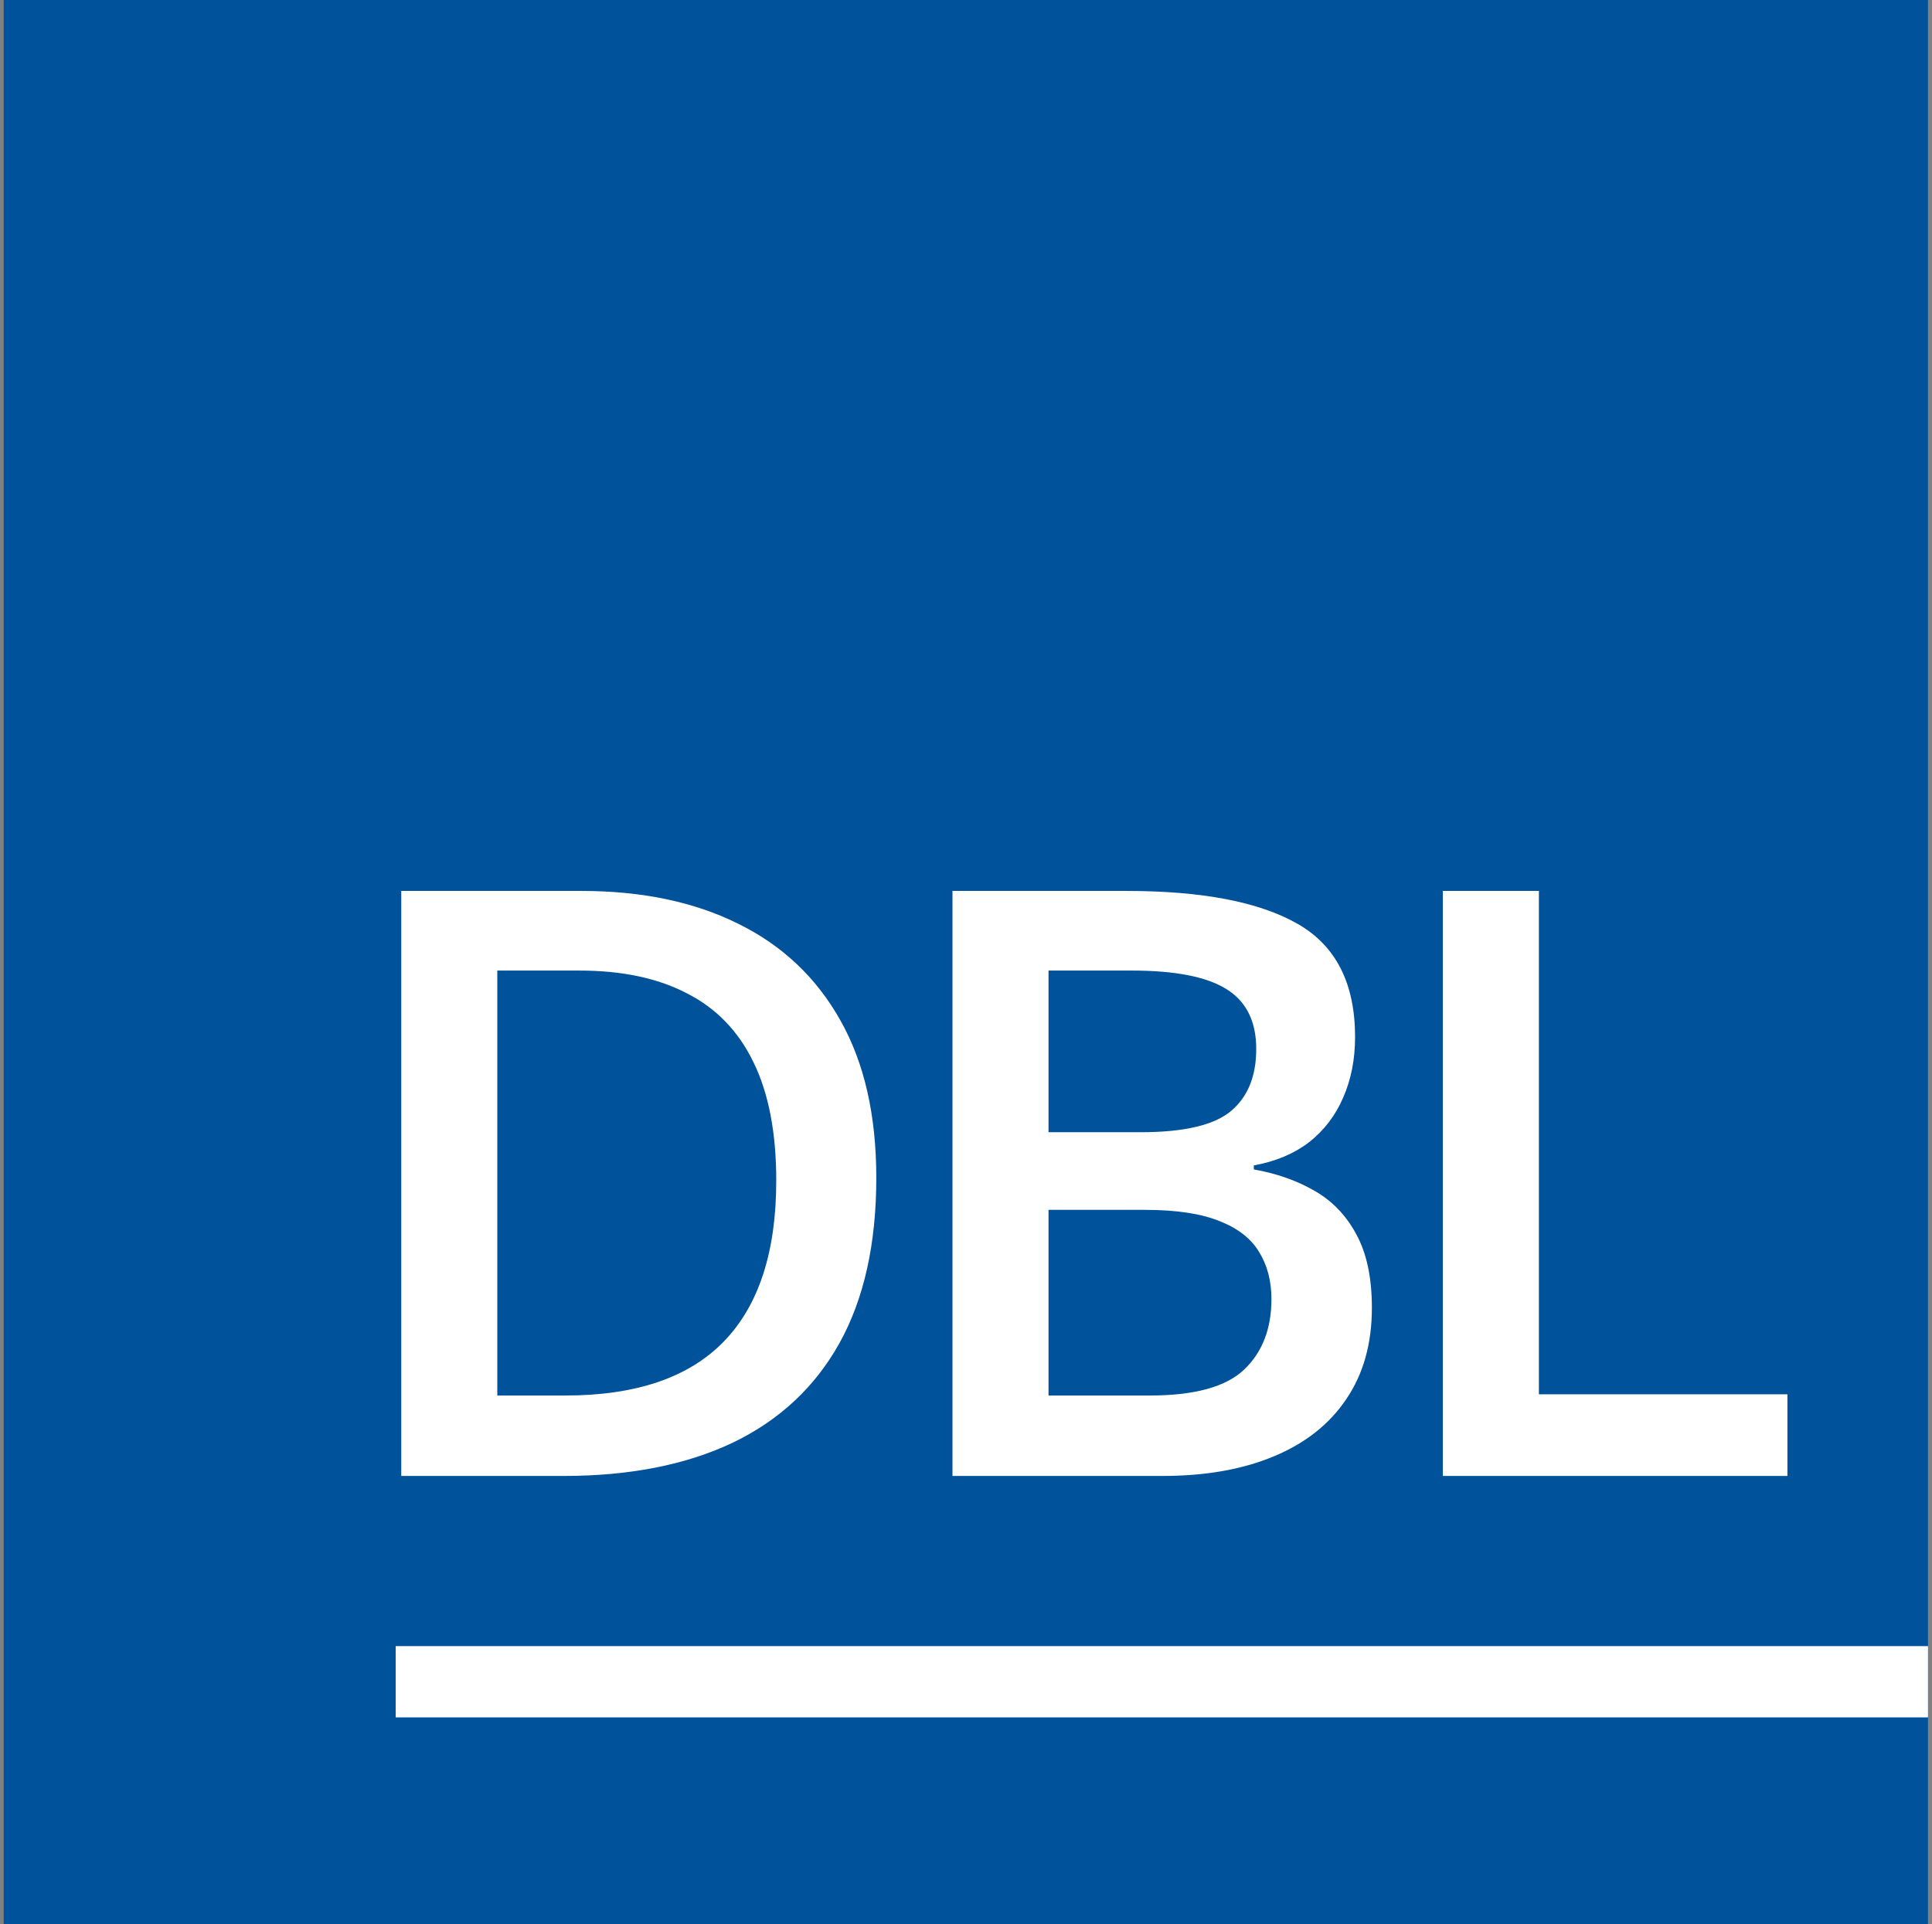
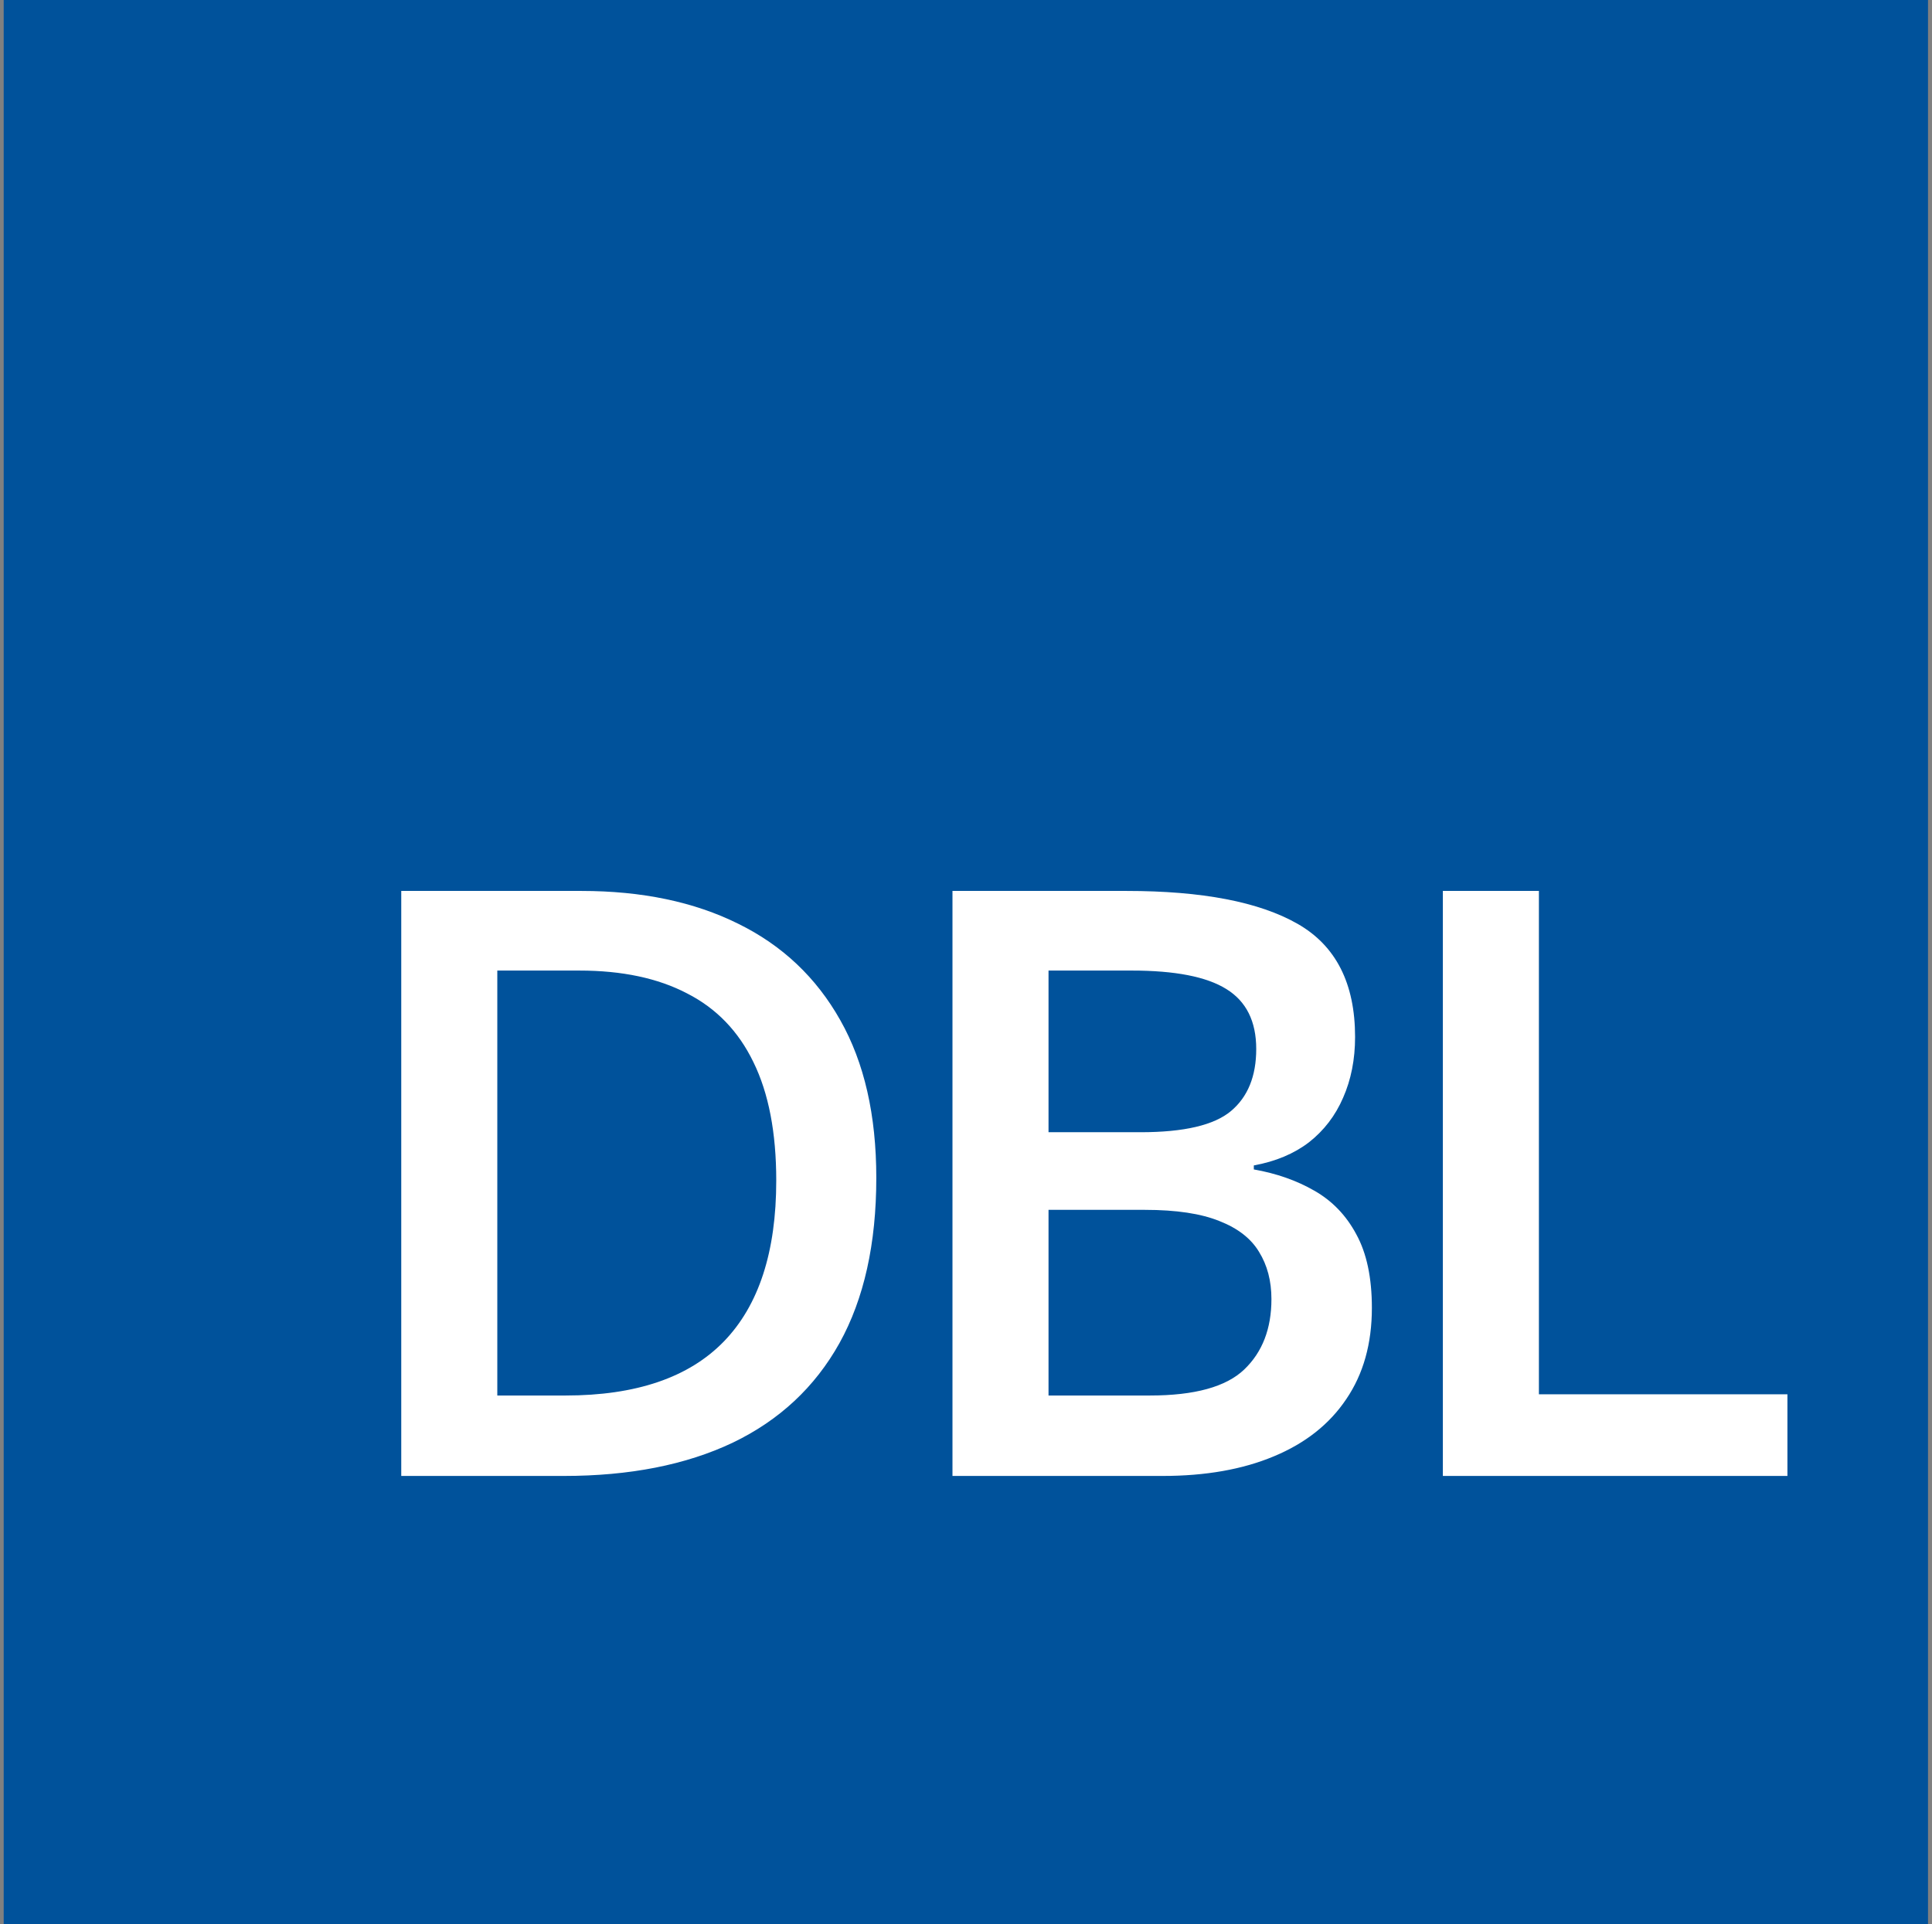
<svg xmlns="http://www.w3.org/2000/svg" width="251" height="250" fill="none">
  <rect width="100%" height="100%" fill="#808080" stroke="none" />
  <path fill="#00529B" d="M.481 0h250v250h-250z" />
  <path d="M113.846 153.043c0 8.562-1.594 15.719-4.783 21.473-3.189 5.719-7.816 10.035-13.882 12.946-6.066 2.877-13.38 4.316-21.941 4.316H52.13v-76.014h23.398c7.868 0 14.662 1.421 20.38 4.264 5.72 2.807 10.139 6.984 13.259 12.53 3.12 5.511 4.679 12.34 4.679 20.485Zm-12.998.364c0-6.239-.988-11.369-2.963-15.39-1.942-4.021-4.819-7.002-8.631-8.943-3.778-1.975-8.44-2.963-13.986-2.963H64.609v55.216h8.839c9.185 0 16.048-2.339 20.59-7.019 4.54-4.679 6.81-11.646 6.81-20.901Zm22.895-37.643h22.617c9.809 0 17.209 1.421 22.201 4.264 4.991 2.842 7.487 7.747 7.487 14.714 0 2.911-.52 5.546-1.56 7.903-1.005 2.322-2.479 4.246-4.42 5.771-1.941 1.49-4.332 2.495-7.175 3.015v.52c2.947.52 5.564 1.439 7.851 2.756 2.323 1.317 4.142 3.206 5.46 5.667 1.351 2.461 2.027 5.65 2.027 9.567 0 4.645-1.109 8.596-3.327 11.854-2.184 3.258-5.321 5.737-9.411 7.435-4.055 1.699-8.873 2.548-14.454 2.548h-27.296v-76.014Zm12.478 31.352h11.958c5.65 0 9.567-.919 11.751-2.756 2.183-1.837 3.275-4.523 3.275-8.059 0-3.604-1.3-6.204-3.899-7.799-2.565-1.594-6.655-2.391-12.271-2.391h-10.814v21.005Zm0 10.087v24.124h13.154c5.823 0 9.913-1.126 12.27-3.379 2.358-2.253 3.536-5.304 3.536-9.151 0-2.357-.537-4.402-1.612-6.135-1.04-1.733-2.755-3.068-5.147-4.004-2.392-.97-5.615-1.455-9.671-1.455h-12.53Zm51.231 34.575v-76.014h12.478v65.407h32.287v10.607h-44.765Z" fill="#fff" />
-   <path stroke="#fff" stroke-width="9.259" d="M51.407 218.519h199.074" />
</svg>